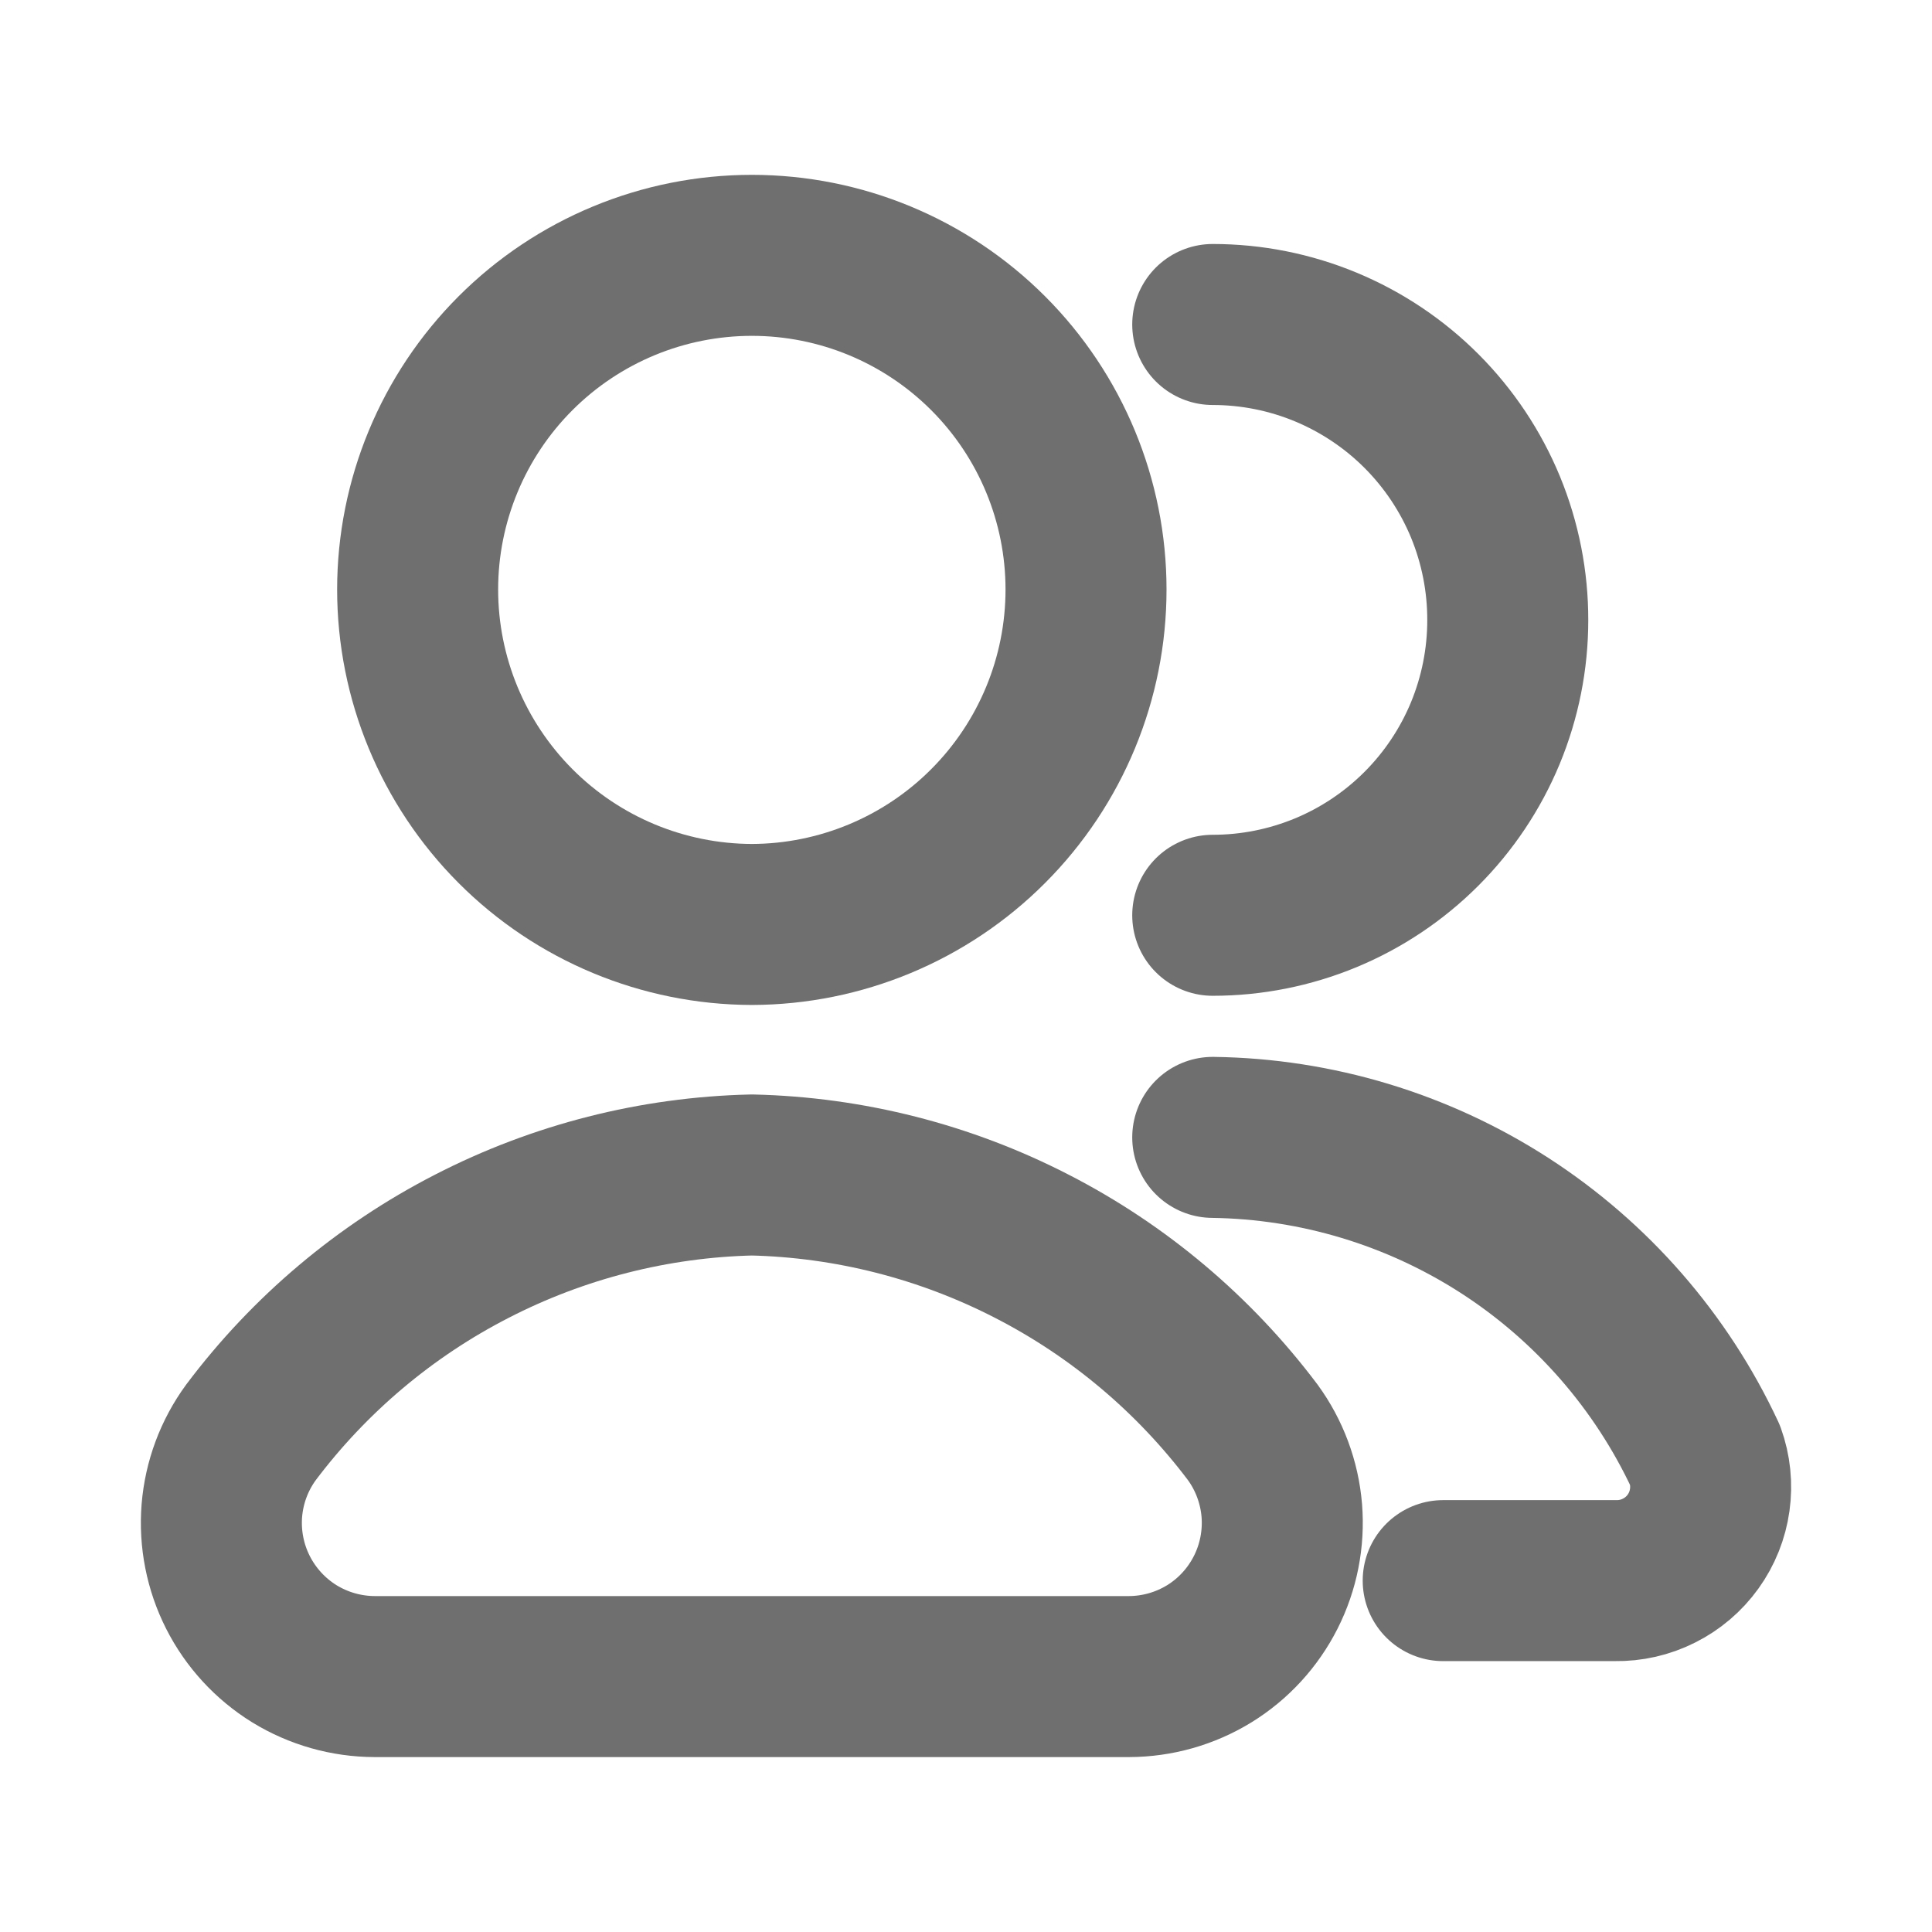
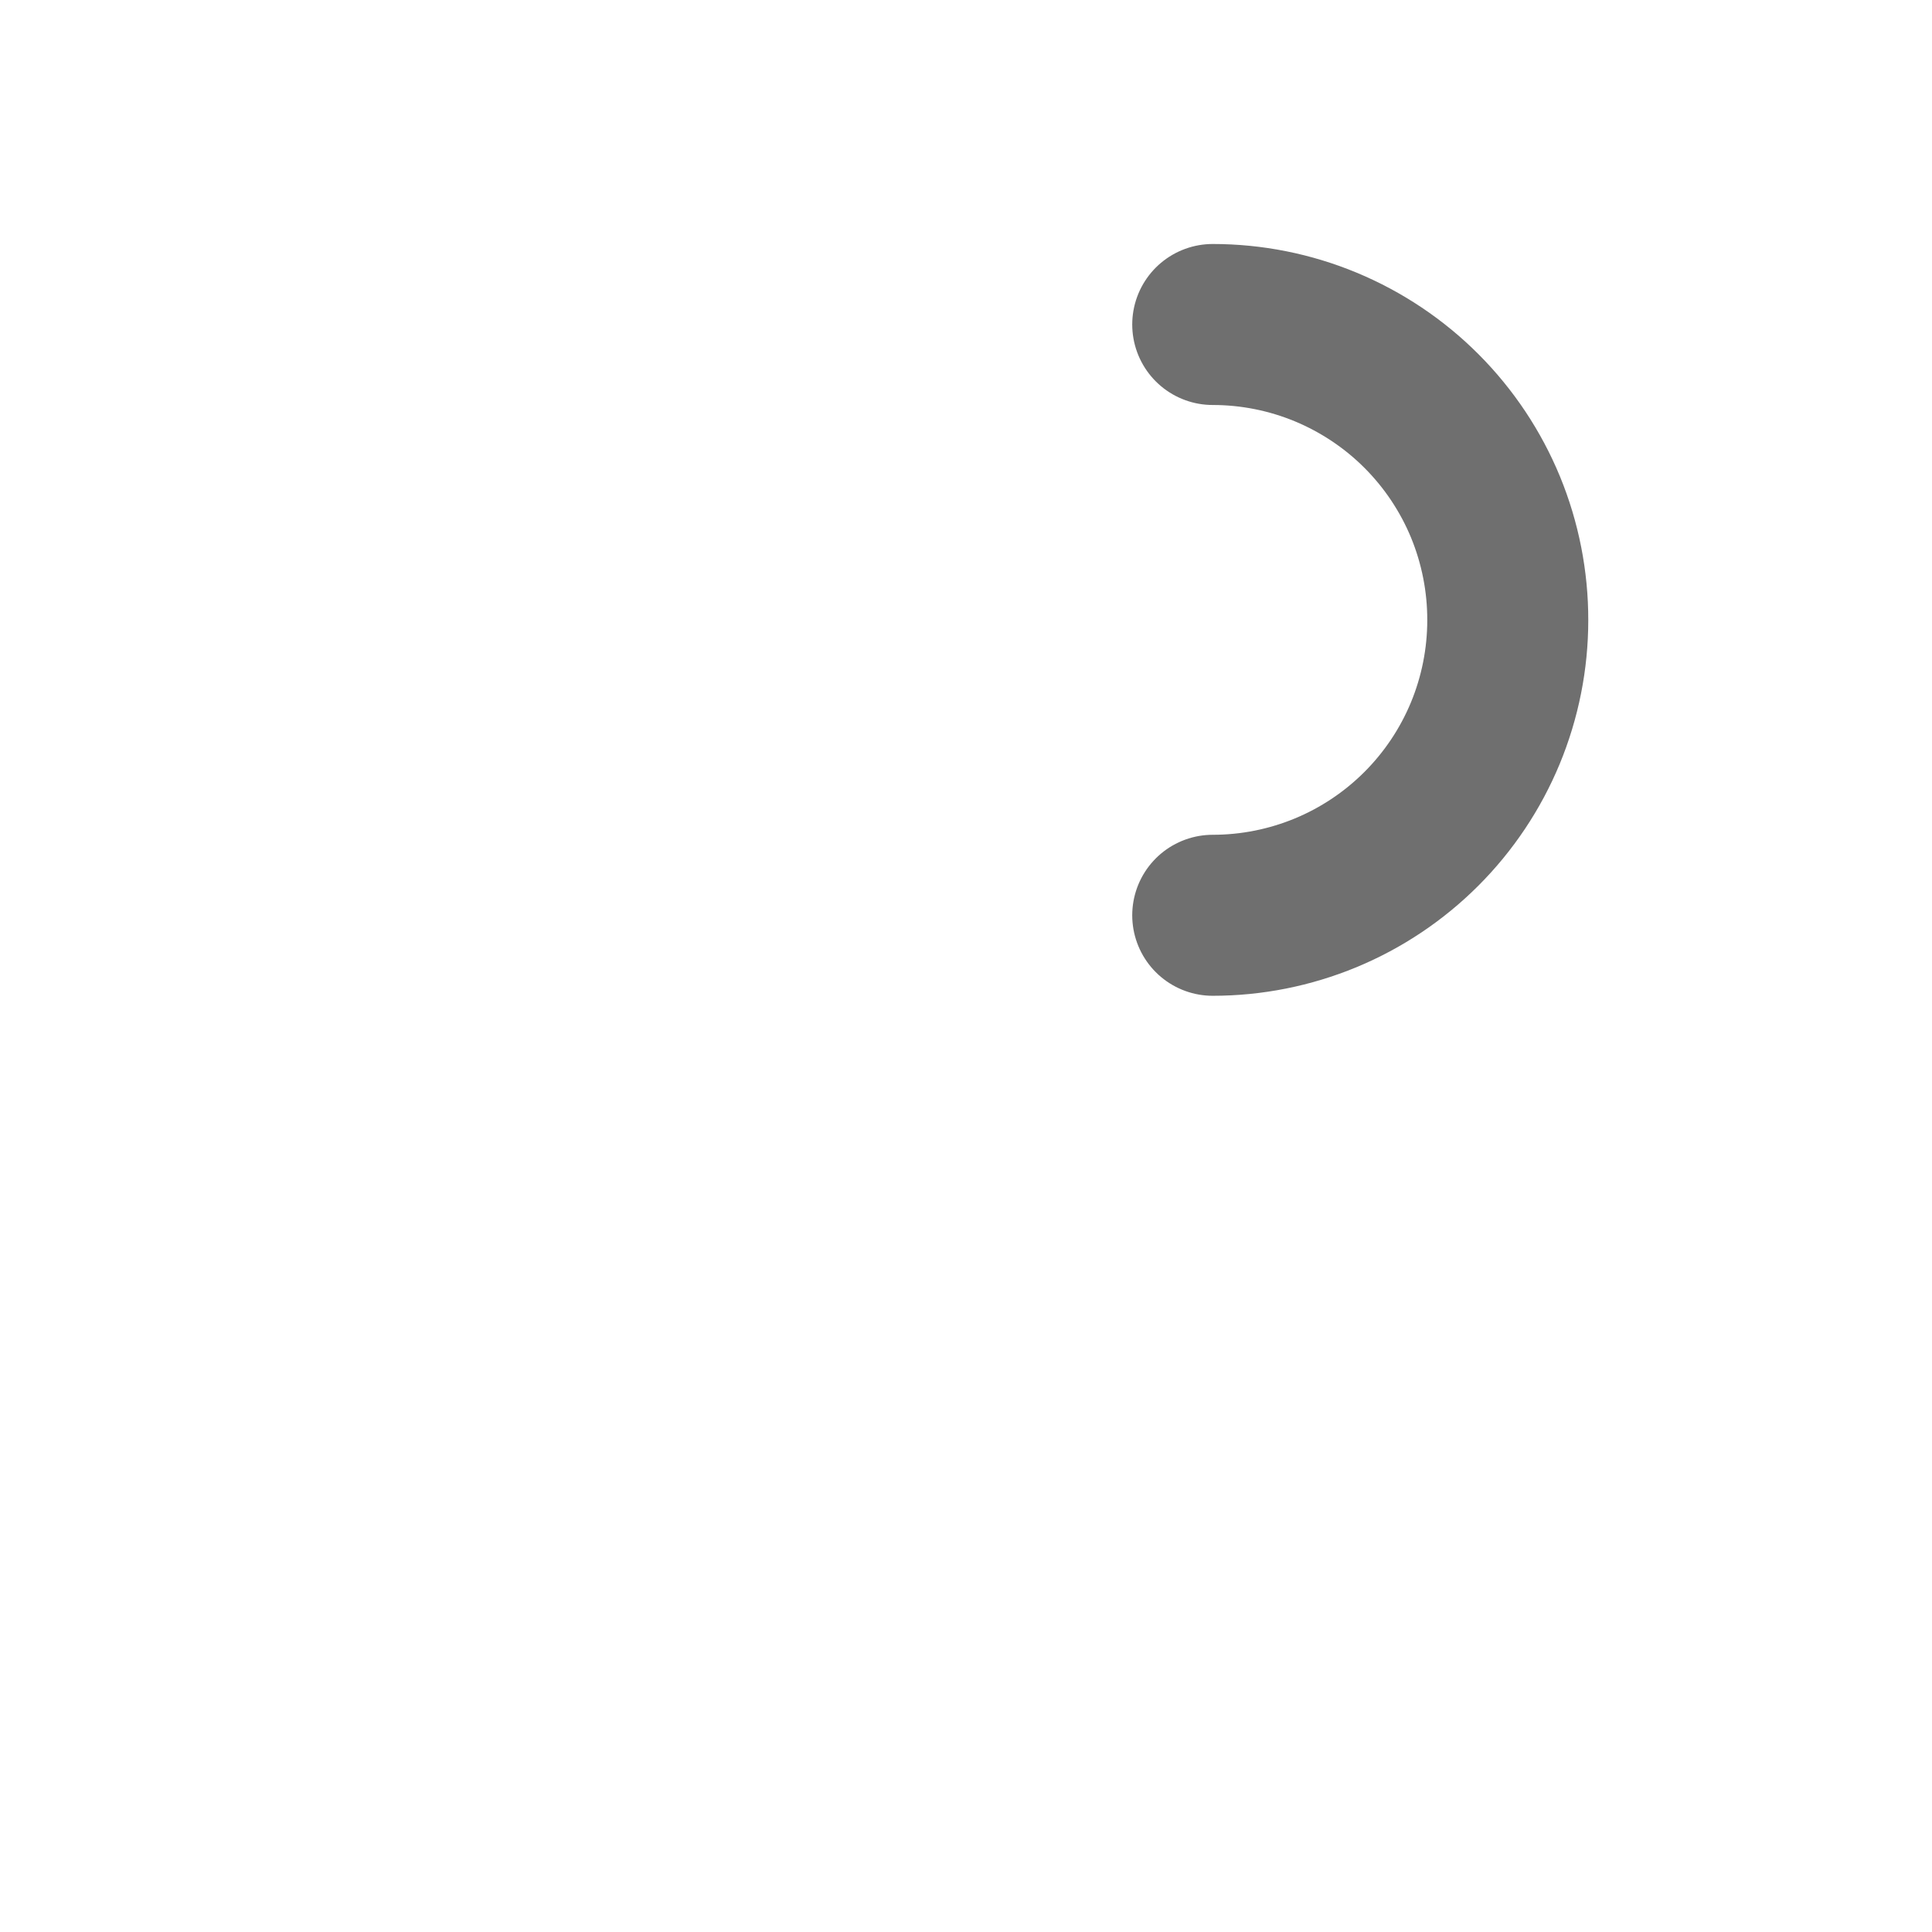
<svg xmlns="http://www.w3.org/2000/svg" width="24" height="24" viewBox="0 0 24 24" fill="none">
-   <path d="M17.928 19.635H20.066C20.254 19.638 20.44 19.596 20.608 19.511C20.777 19.427 20.922 19.303 21.032 19.15C21.142 18.997 21.213 18.82 21.239 18.633C21.265 18.447 21.246 18.257 21.182 18.08C20.637 16.913 19.774 15.923 18.692 15.224C17.61 14.526 16.353 14.146 15.065 14.129" stroke="#6F6F6F" stroke-width="2" stroke-linecap="round" stroke-linejoin="round" />
  <path d="M15.065 11.37C15.547 11.37 16.023 11.275 16.468 11.091C16.912 10.907 17.316 10.637 17.657 10.296C17.997 9.956 18.267 9.552 18.451 9.108C18.635 8.663 18.73 8.186 18.73 7.705C18.731 7.223 18.637 6.746 18.454 6.3C18.27 5.854 18 5.449 17.66 5.108C17.32 4.767 16.915 4.496 16.47 4.311C16.025 4.126 15.547 4.031 15.065 4.031" stroke="#6F6F6F" stroke-width="2" stroke-linecap="round" stroke-linejoin="round" />
-   <path d="M14.025 20.827C14.377 20.826 14.722 20.728 15.022 20.544C15.322 20.359 15.564 20.095 15.723 19.781C15.882 19.467 15.951 19.115 15.923 18.764C15.894 18.413 15.769 18.077 15.562 17.793C14.833 16.825 13.895 16.034 12.817 15.481C11.74 14.927 10.551 14.624 9.34 14.596C8.128 14.624 6.939 14.927 5.862 15.481C4.784 16.034 3.846 16.825 3.118 17.793C2.91 18.077 2.785 18.413 2.756 18.764C2.728 19.115 2.797 19.467 2.956 19.781C3.115 20.095 3.358 20.359 3.657 20.544C3.957 20.728 4.302 20.826 4.654 20.827H14.025Z" stroke="#6F6F6F" stroke-width="2" stroke-linecap="round" stroke-linejoin="round" />
-   <path d="M9.34 11.484C10.441 11.481 11.497 11.042 12.275 10.262C13.054 9.482 13.491 8.425 13.491 7.323C13.491 6.222 13.053 5.166 12.275 4.388C11.496 3.609 10.441 3.172 9.34 3.172C8.239 3.172 7.183 3.609 6.404 4.388C5.626 5.166 5.188 6.222 5.188 7.323C5.188 8.425 5.626 9.482 6.404 10.262C7.182 11.042 8.238 11.481 9.34 11.484Z" stroke="#6F6F6F" stroke-width="2" stroke-linecap="round" stroke-linejoin="round" />
</svg>